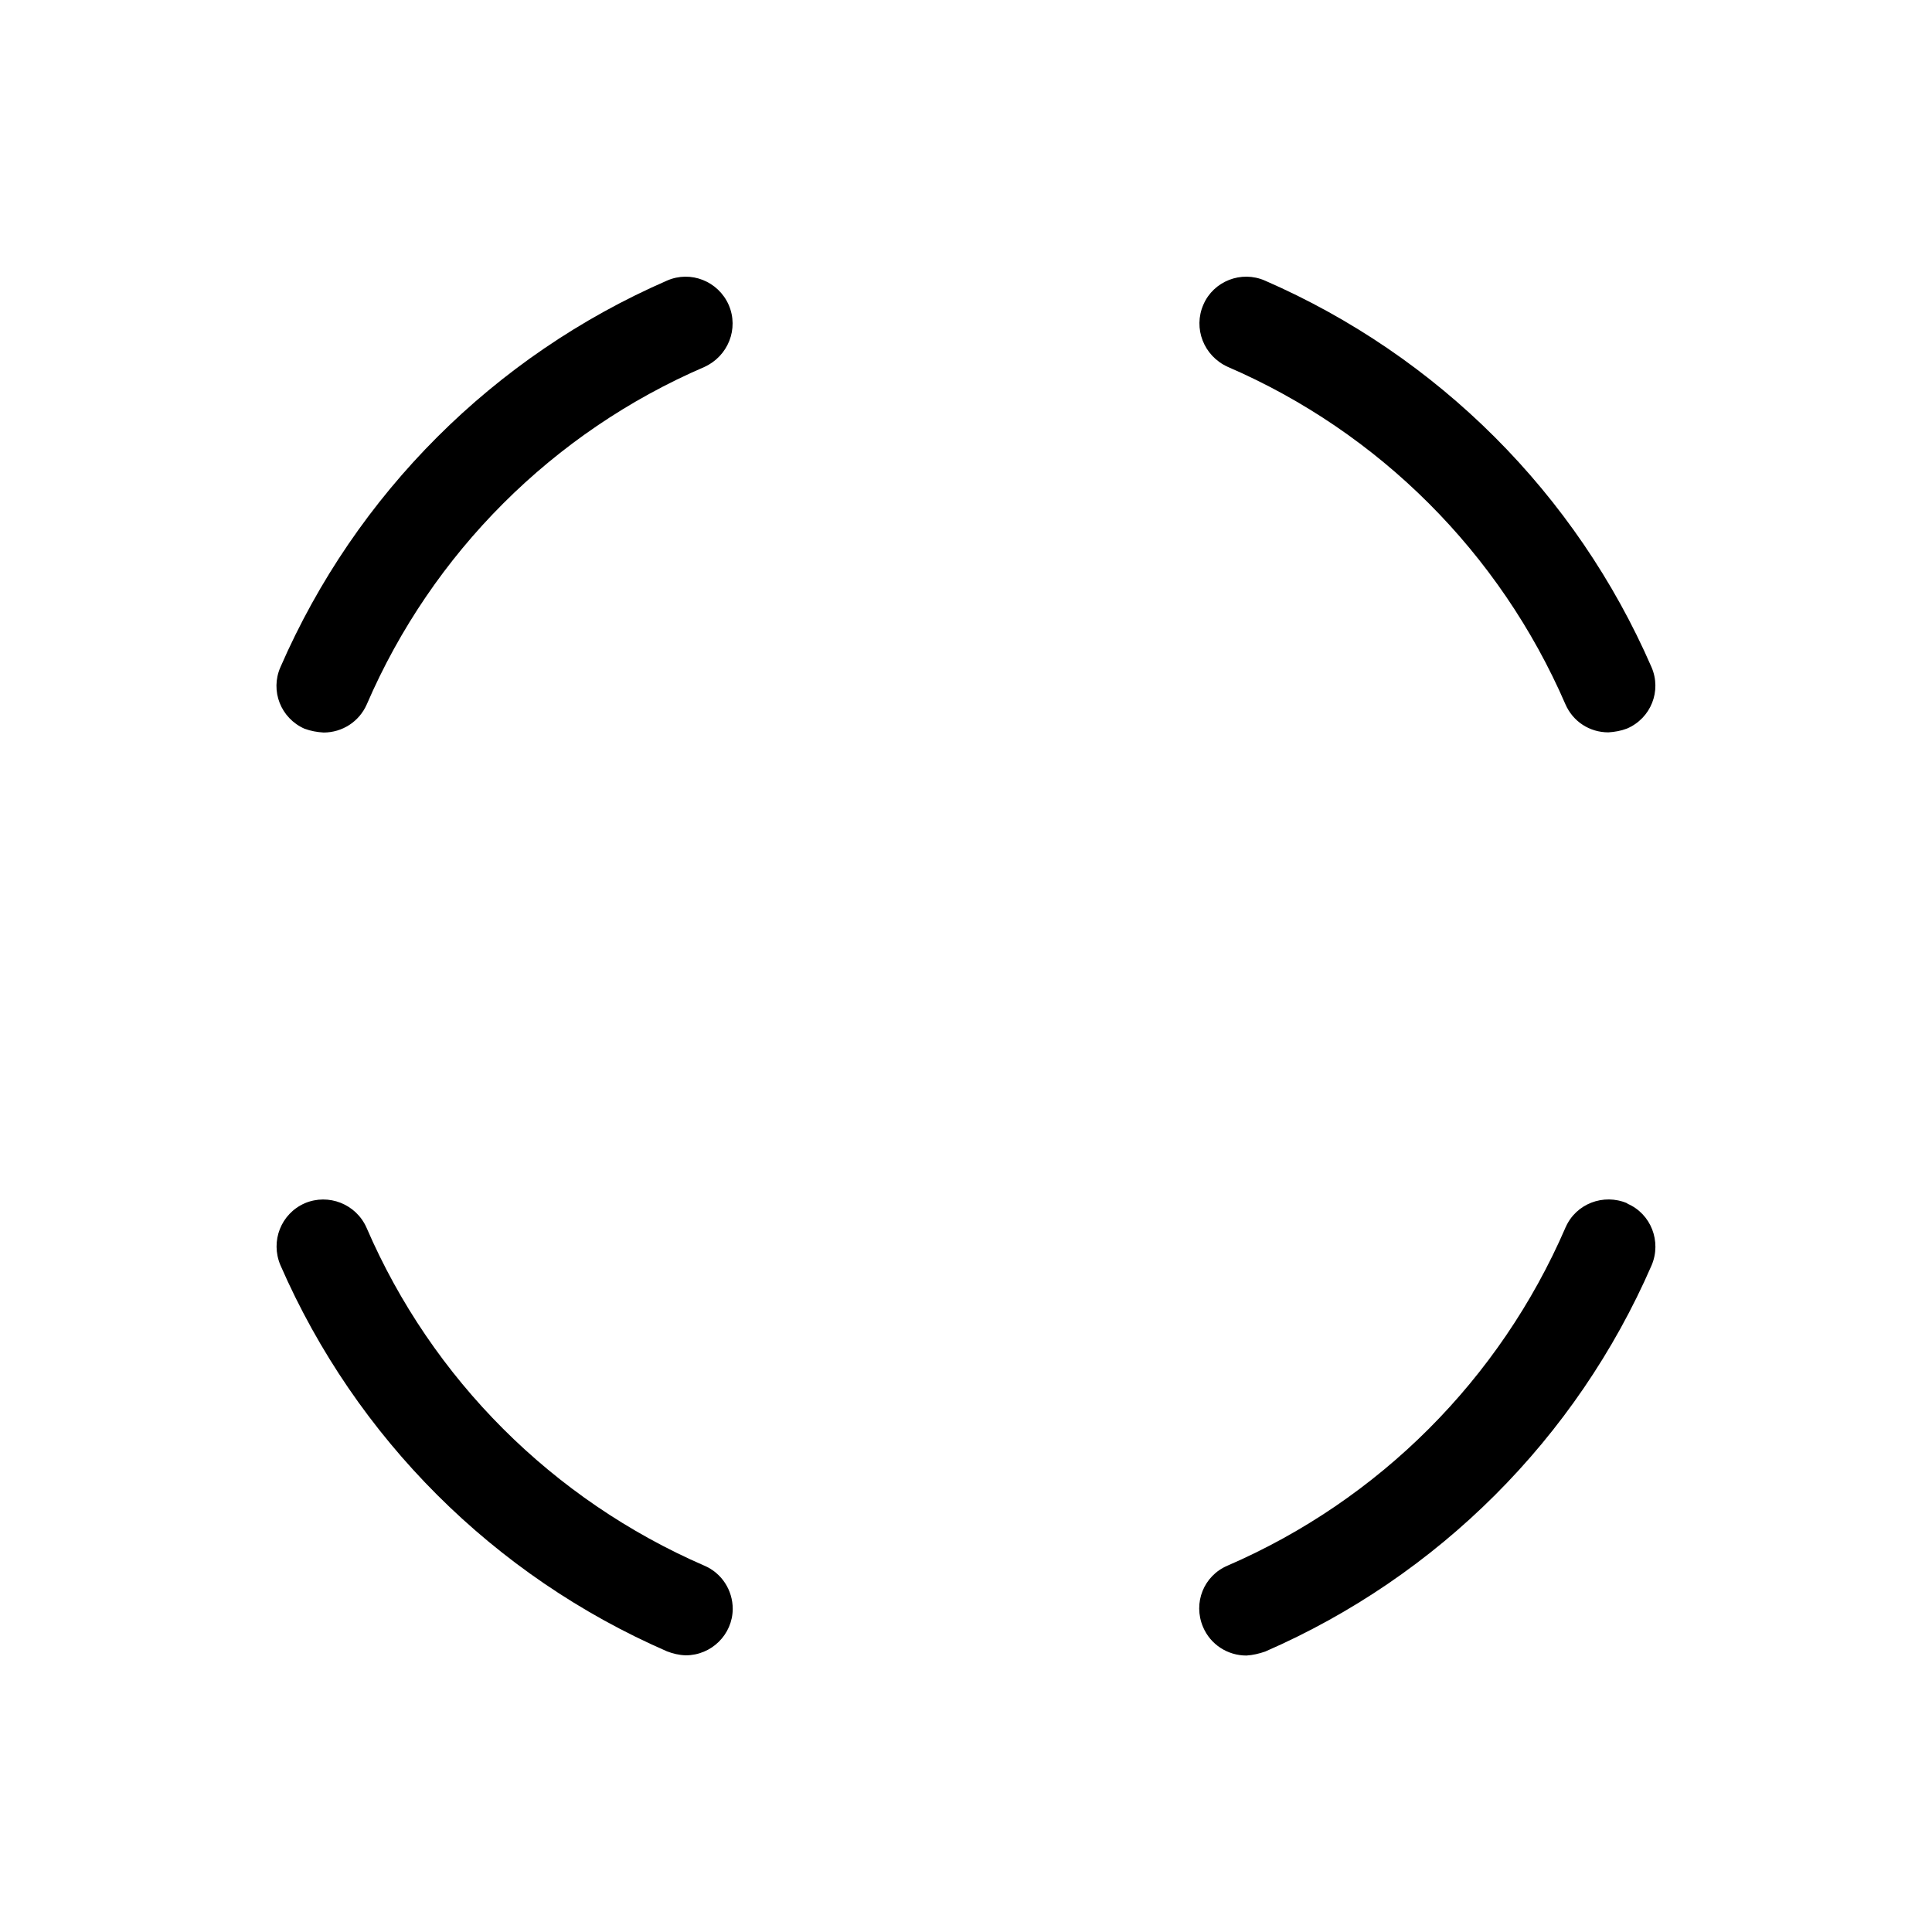
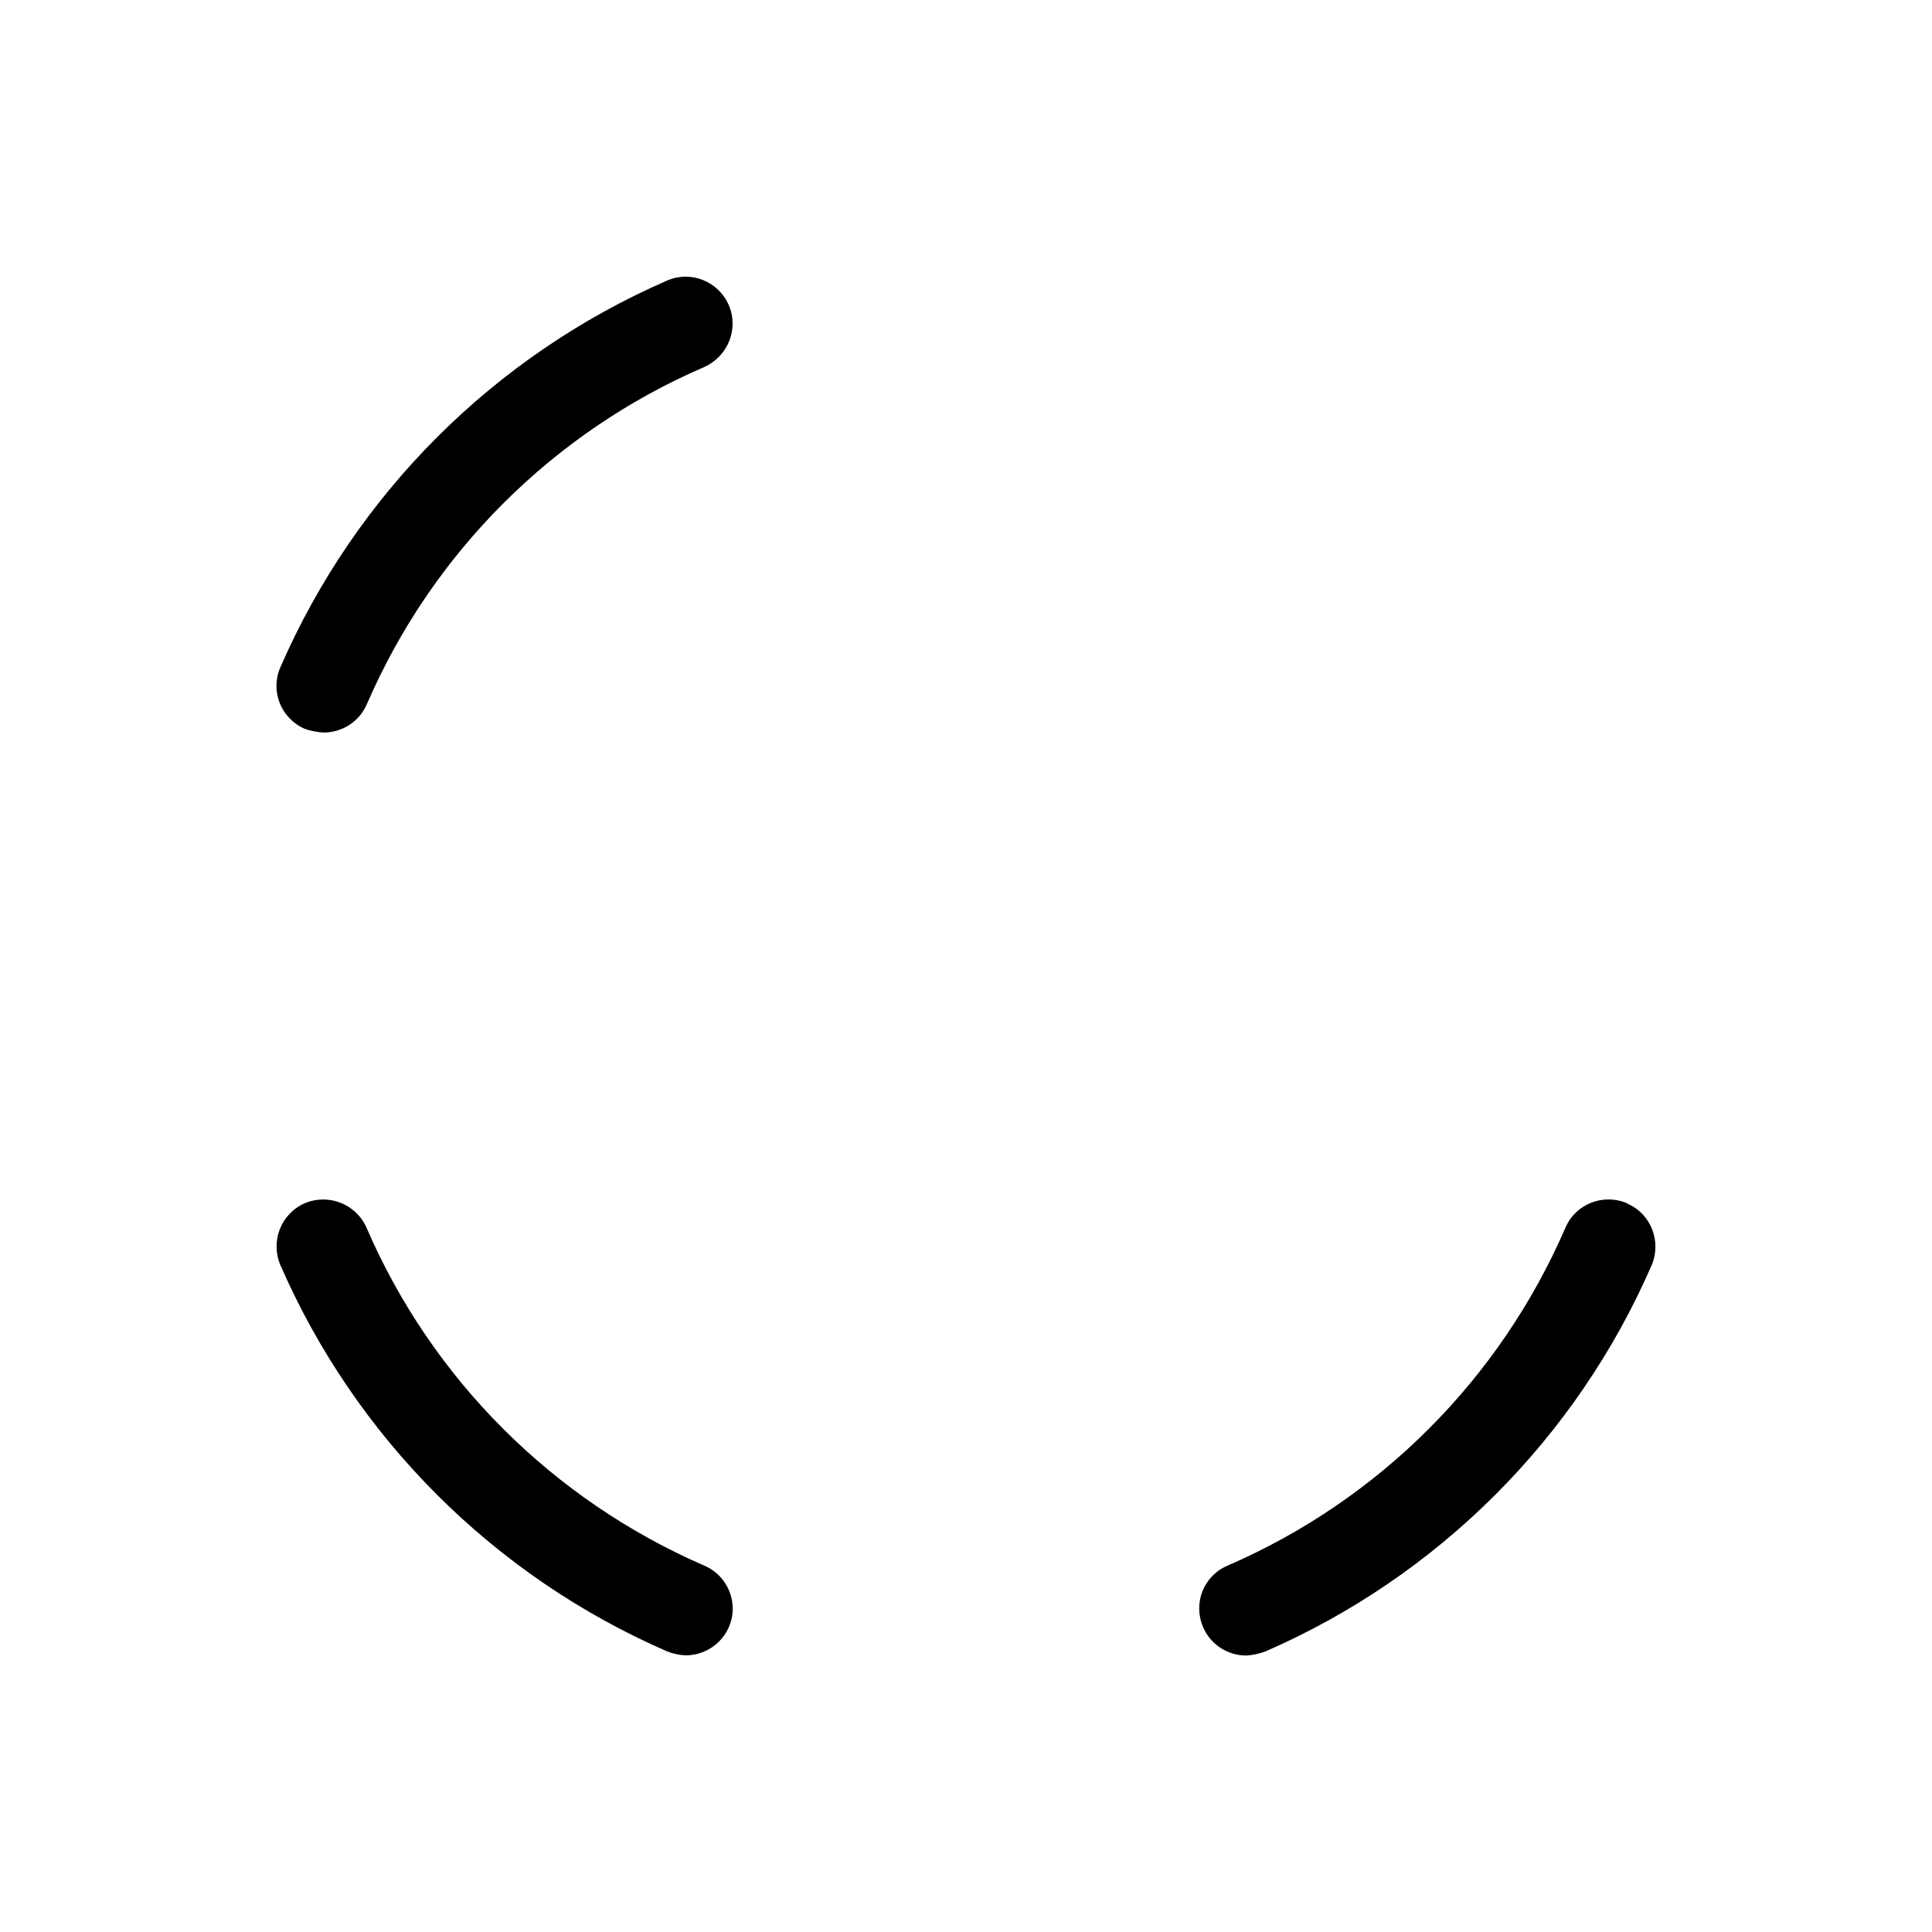
<svg xmlns="http://www.w3.org/2000/svg" fill="#000000" width="800px" height="800px" version="1.1" viewBox="144 144 512 512">
  <g>
    <path d="m575.27 462.98c0-0.102-0.051-0.102-0.051-0.102-6.246-2.672-13.602 0.102-16.324 6.398-0.051 0-0.051 0-0.051 0.102-17.383 40.152-49.375 72.145-89.527 89.527-6.297 2.668-9.219 9.871-6.496 16.27 1.965 4.637 6.5 7.559 11.488 7.559 1.715-0.102 3.375-0.504 4.988-1.059 45.797-19.949 82.422-56.477 102.38-102.32 2.719-6.348-0.156-13.703-6.402-16.371z" />
    <path d="m330.62 558.9c-40.102-17.434-72.145-49.375-89.477-89.527-2.769-6.297-10.078-9.168-16.375-6.5-6.297 2.773-9.168 10.027-6.449 16.426 20 45.848 56.629 82.371 102.43 102.32 1.562 0.605 3.223 1.008 4.988 1.059 6.801 0 12.395-5.492 12.445-12.293-0.004-4.988-2.926-9.523-7.559-11.488z" />
    <path d="m224.72 337.12c1.613 0.605 3.324 0.906 5.039 1.008 4.938 0 9.422-2.871 11.438-7.457 17.332-40.152 49.375-72.145 89.477-89.426 6.297-2.871 9.168-10.125 6.449-16.426-2.773-6.297-10.078-9.219-16.375-6.449-45.797 19.949-82.426 56.477-102.43 102.43-2.769 6.297 0.102 13.551 6.398 16.324z" />
-     <path d="m469.32 241.2c40.152 17.332 72.145 49.324 89.527 89.426 2.016 4.637 6.449 7.457 11.387 7.457 1.664-0.102 3.375-0.402 4.938-1.008 6.344-2.723 9.219-9.977 6.496-16.273-20-45.949-56.629-82.477-102.43-102.43-6.297-2.769-13.652 0.152-16.32 6.348-2.773 6.297 0.098 13.602 6.398 16.477z" />
  </g>
</svg>